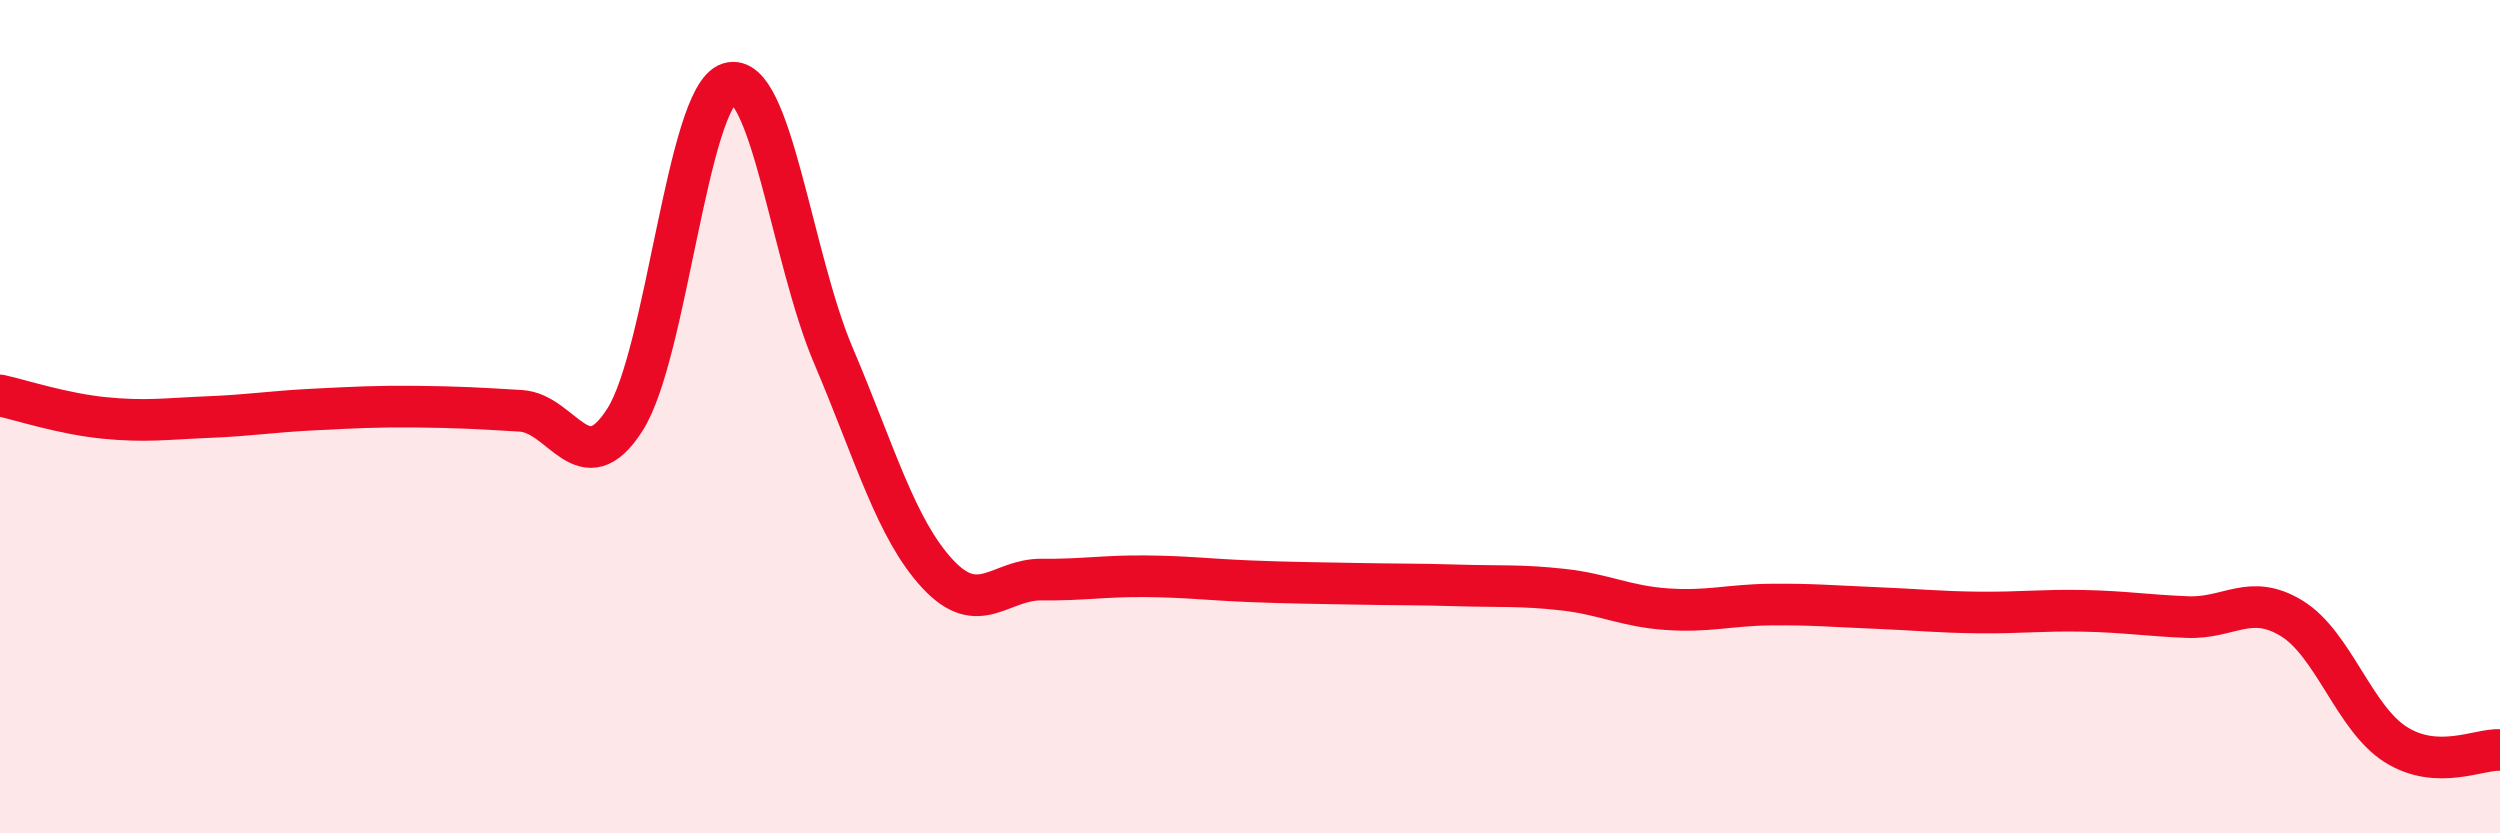
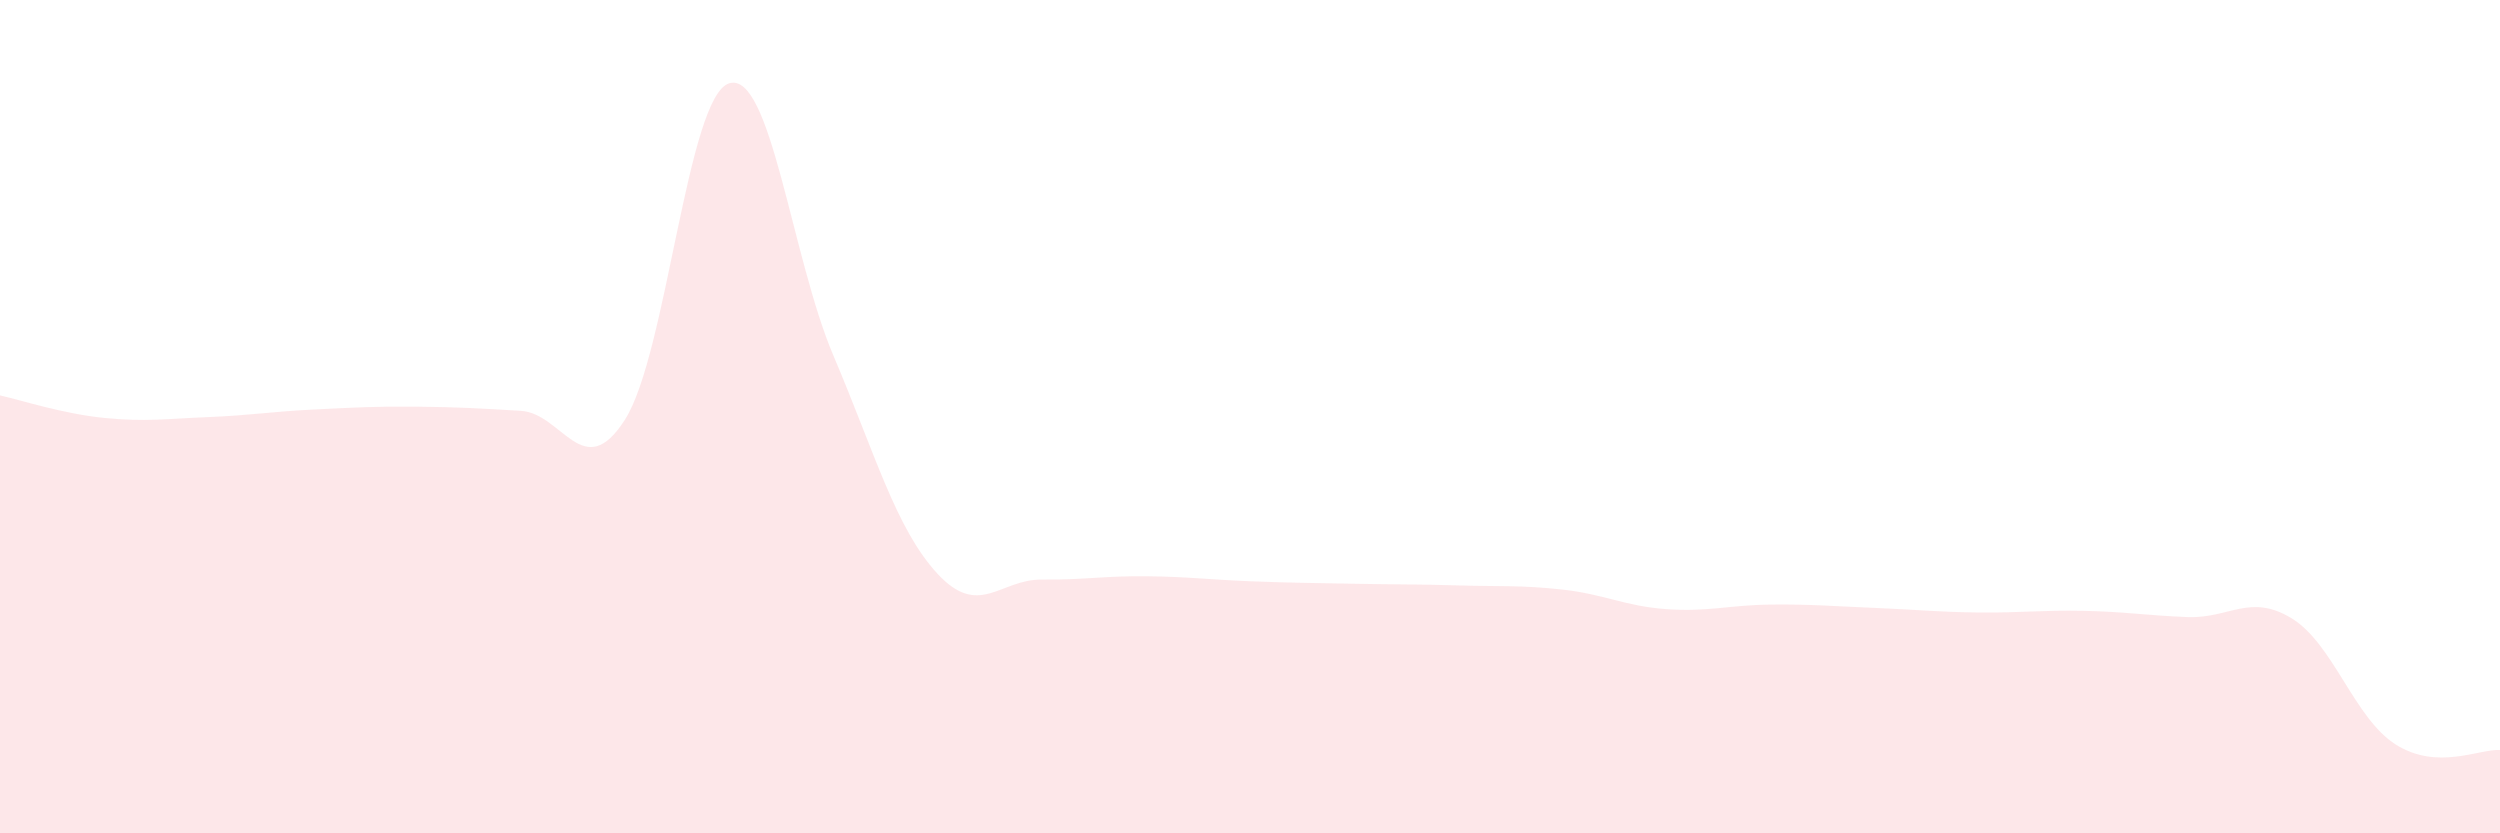
<svg xmlns="http://www.w3.org/2000/svg" width="60" height="20" viewBox="0 0 60 20">
  <path d="M 0,9.49 C 0.5,9.6 1.5,9.93 2.5,10.03 C 3.5,10.13 4,10.05 5,10.01 C 6,9.97 6.5,9.88 7.5,9.83 C 8.5,9.78 9,9.75 10,9.76 C 11,9.77 11.5,9.8 12.5,9.86 C 13.5,9.92 14,11.64 15,10.07 C 16,8.5 16.5,2.31 17.5,2 C 18.5,1.69 19,6.18 20,8.53 C 21,10.88 21.5,12.69 22.5,13.77 C 23.5,14.85 24,13.9 25,13.91 C 26,13.92 26.5,13.82 27.5,13.83 C 28.5,13.84 29,13.91 30,13.95 C 31,13.99 31.5,13.99 32.5,14.01 C 33.5,14.03 34,14.02 35,14.05 C 36,14.08 36.5,14.04 37.5,14.15 C 38.5,14.26 39,14.55 40,14.62 C 41,14.69 41.5,14.52 42.5,14.51 C 43.5,14.5 44,14.55 45,14.59 C 46,14.63 46.5,14.69 47.5,14.7 C 48.5,14.71 49,14.64 50,14.66 C 51,14.68 51.5,14.77 52.5,14.81 C 53.5,14.85 54,14.23 55,14.84 C 56,15.45 56.5,17.24 57.5,17.87 C 58.5,18.5 59.5,17.97 60,18L60 20L0 20Z" fill="#EB0A25" opacity="0.1" stroke-linecap="round" stroke-linejoin="round" />
-   <path d="M 0,9.49 C 0.5,9.6 1.5,9.93 2.5,10.03 C 3.5,10.13 4,10.05 5,10.01 C 6,9.97 6.5,9.88 7.5,9.83 C 8.5,9.78 9,9.75 10,9.76 C 11,9.77 11.5,9.8 12.5,9.86 C 13.5,9.92 14,11.64 15,10.07 C 16,8.5 16.5,2.31 17.5,2 C 18.5,1.69 19,6.18 20,8.53 C 21,10.88 21.5,12.69 22.5,13.77 C 23.5,14.85 24,13.9 25,13.91 C 26,13.92 26.5,13.82 27.5,13.83 C 28.5,13.84 29,13.91 30,13.95 C 31,13.99 31.5,13.99 32.5,14.01 C 33.5,14.03 34,14.02 35,14.05 C 36,14.08 36.5,14.04 37.5,14.15 C 38.5,14.26 39,14.55 40,14.62 C 41,14.69 41.5,14.52 42.5,14.51 C 43.5,14.5 44,14.55 45,14.59 C 46,14.63 46.5,14.69 47.5,14.7 C 48.5,14.71 49,14.64 50,14.66 C 51,14.68 51.5,14.77 52.5,14.81 C 53.5,14.85 54,14.23 55,14.84 C 56,15.45 56.5,17.24 57.5,17.87 C 58.5,18.5 59.5,17.97 60,18" stroke="#EB0A25" stroke-width="1" fill="none" stroke-linecap="round" stroke-linejoin="round" />
</svg>